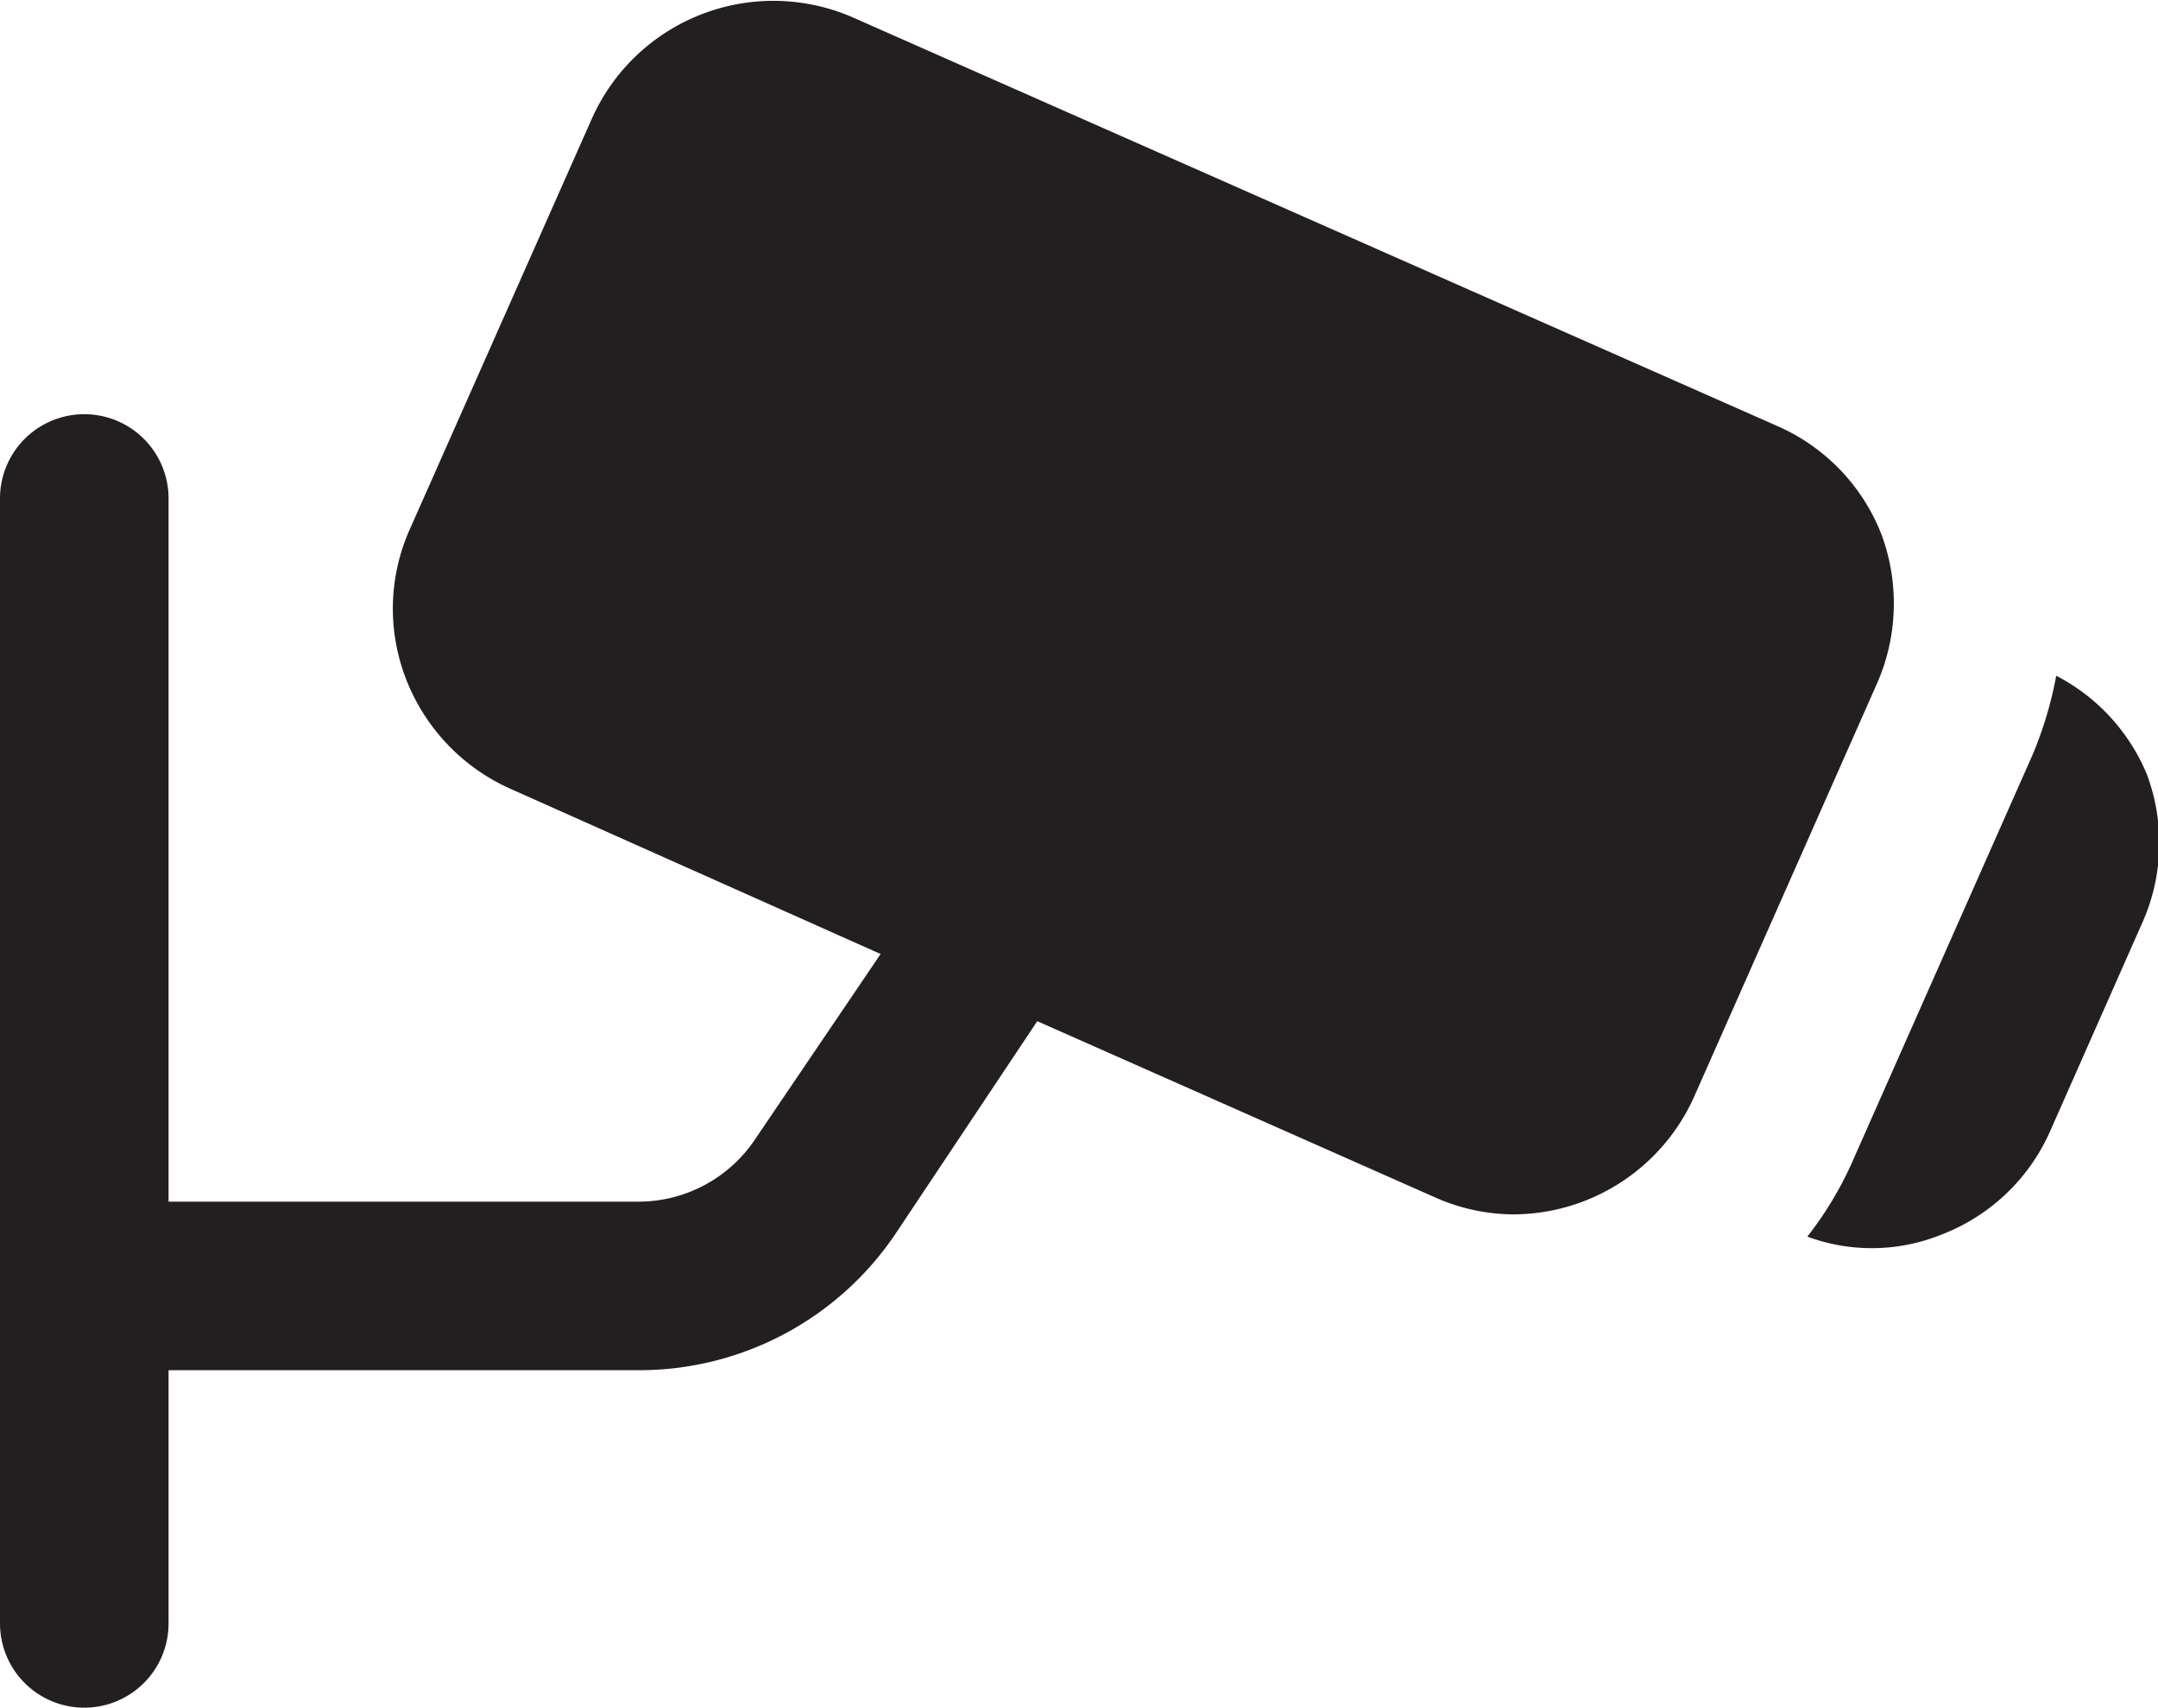
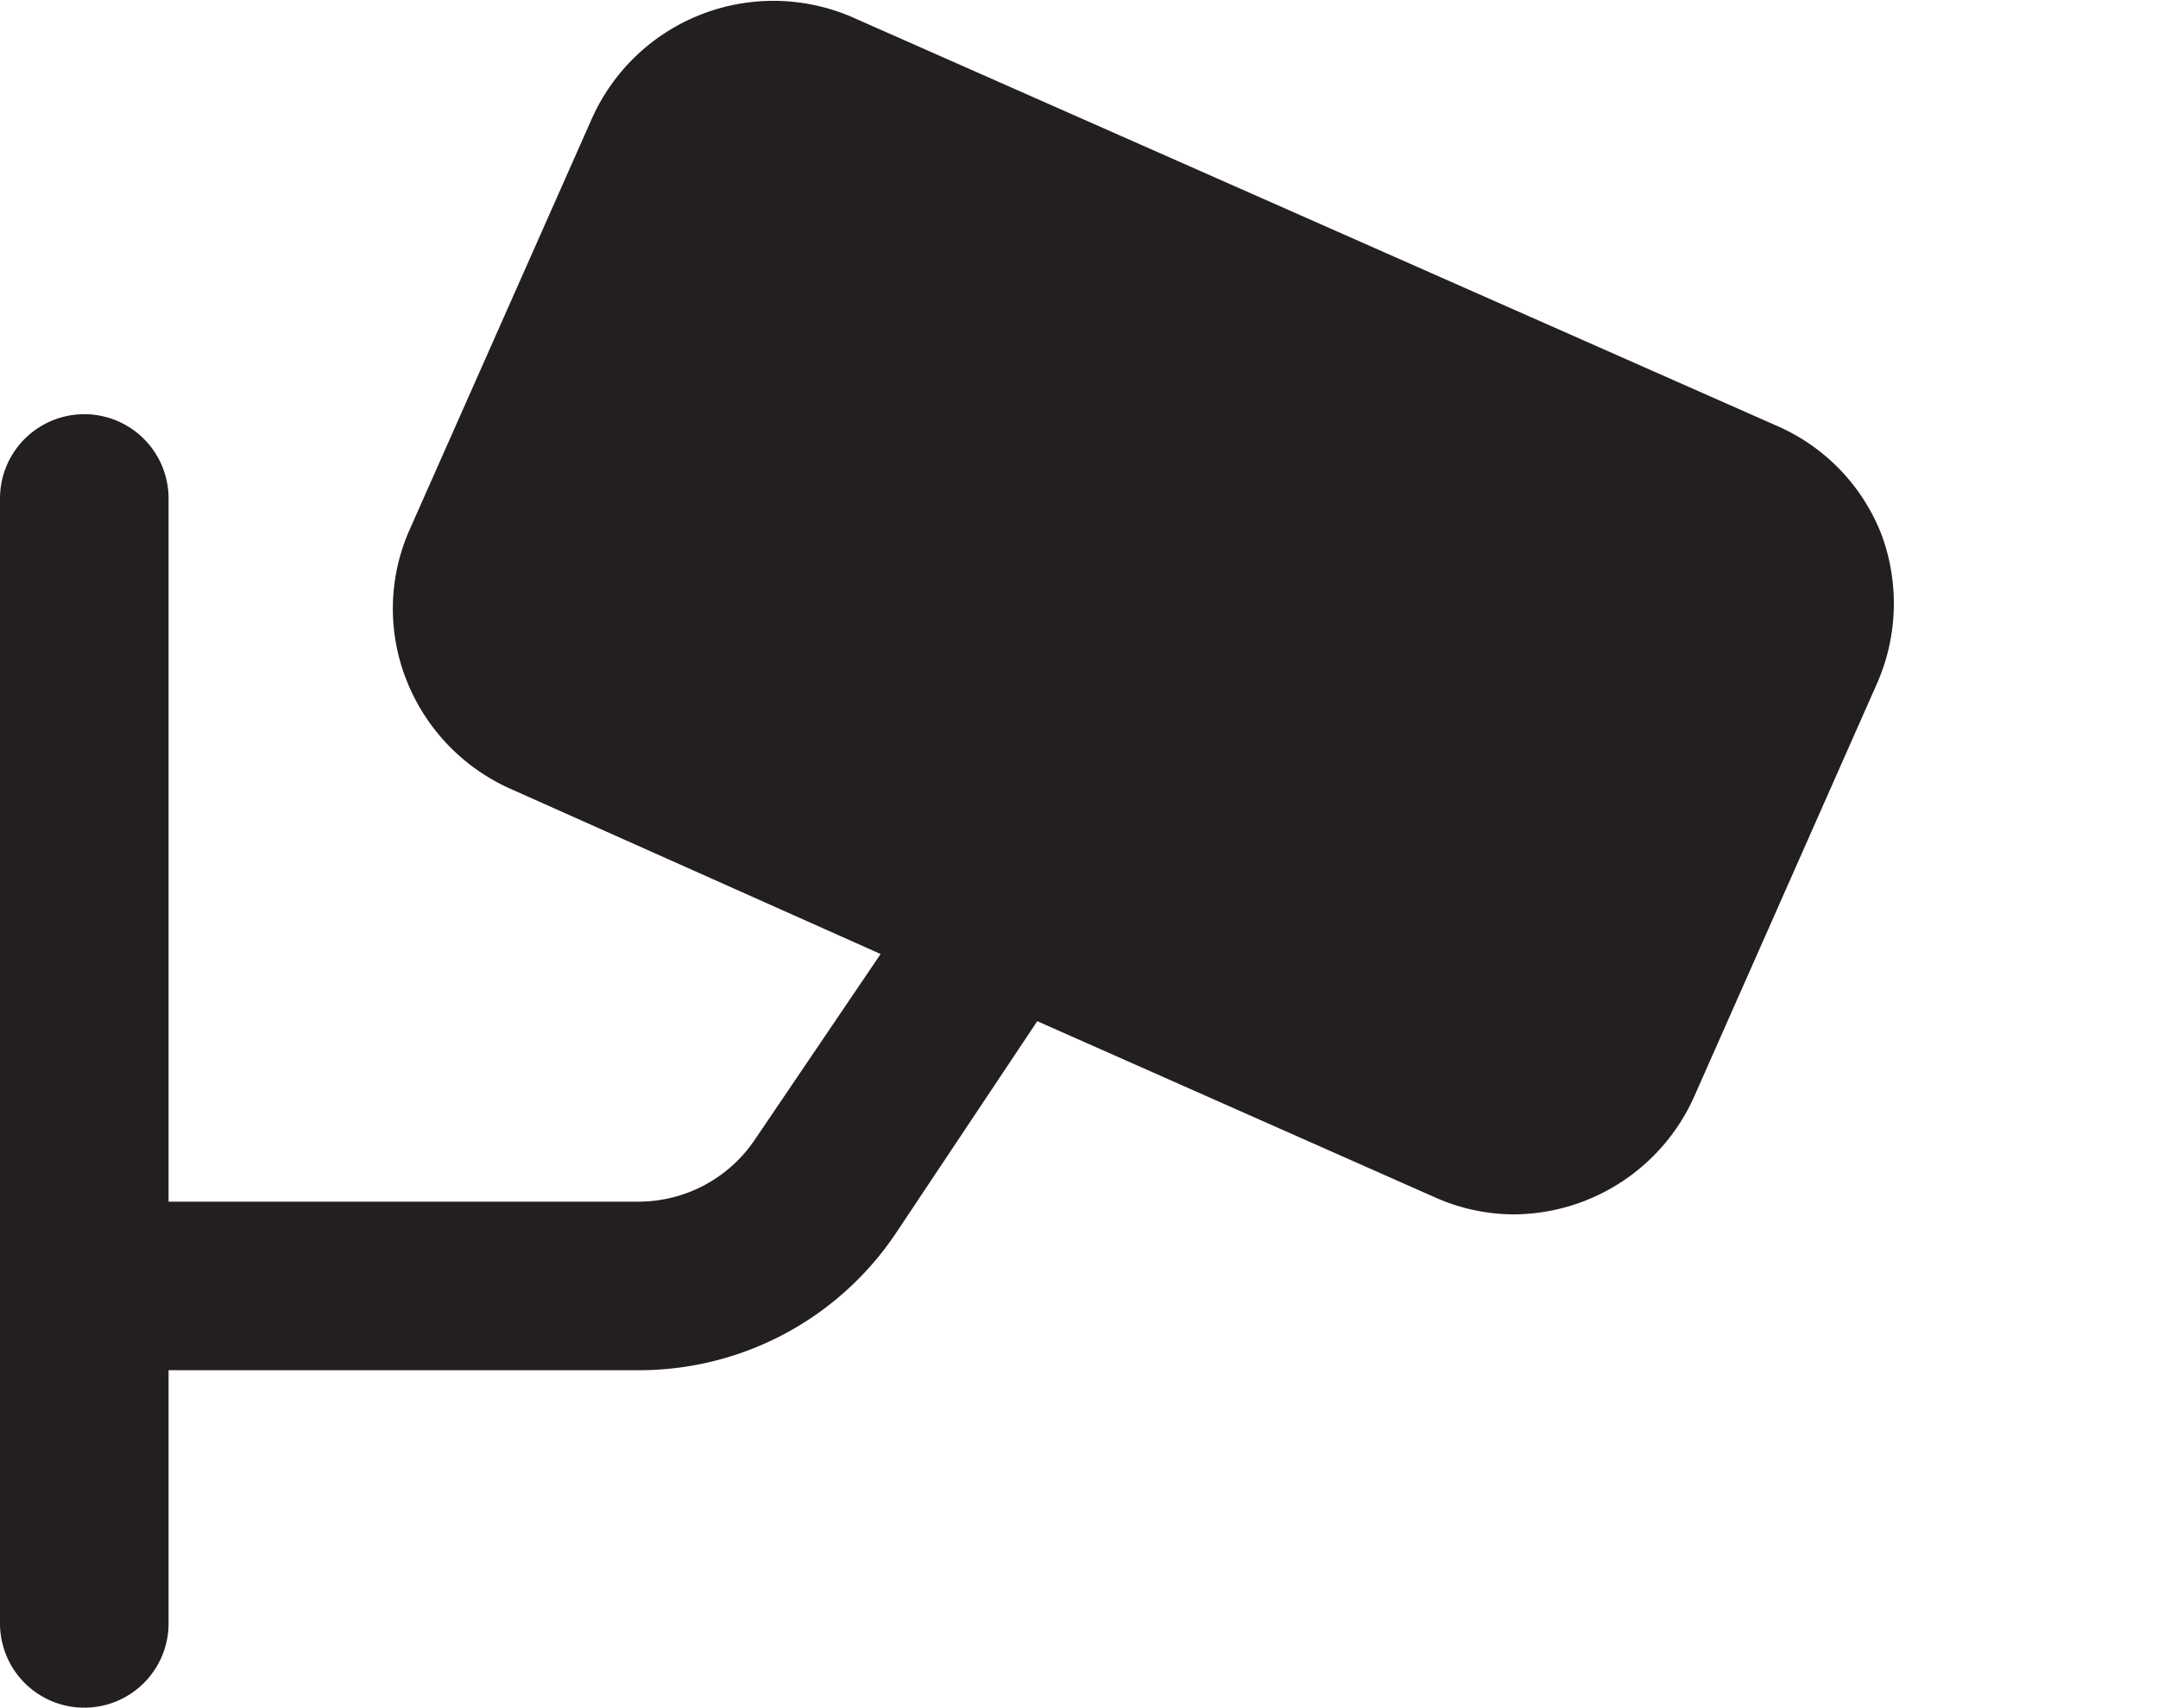
<svg xmlns="http://www.w3.org/2000/svg" viewBox="0 0 54.28 42.96">
  <defs>
    <style>.cls-1{fill:#231f20;}</style>
  </defs>
  <g id="Layer_2" data-name="Layer 2">
    <g id="Pictogramas">
      <path class="cls-1" d="M47.33,13.46a4.93,4.93,0,0,0-2.62-2.74L21.41.42A5,5,0,0,0,14.88,3L10.31,13.31a4.89,4.89,0,0,0-.09,3.79,5,5,0,0,0,2.61,2.74L22.15,24,19,28.65a3.53,3.53,0,0,1-2.95,1.58H4.24V12.54a2.12,2.12,0,0,0-4.24,0v28.3a2.12,2.12,0,0,0,4.24,0V34.47H16.07A7.77,7.77,0,0,0,22.55,31l3.54-5.31,10,4.43a4.89,4.89,0,0,0,2,.43,5,5,0,0,0,4.54-3l4.58-10.35A5,5,0,0,0,47.33,13.46Z" />
-       <path class="cls-1" d="M54,19.48A4.91,4.91,0,0,0,51.72,17a9.66,9.66,0,0,1-.6,2L46.55,29.32a9,9,0,0,1-1.09,1.79,4.67,4.67,0,0,0,3.37-.05,4.91,4.91,0,0,0,2.74-2.61l2.29-5.18A4.93,4.93,0,0,0,54,19.48Z" />
    </g>
  </g>
</svg>